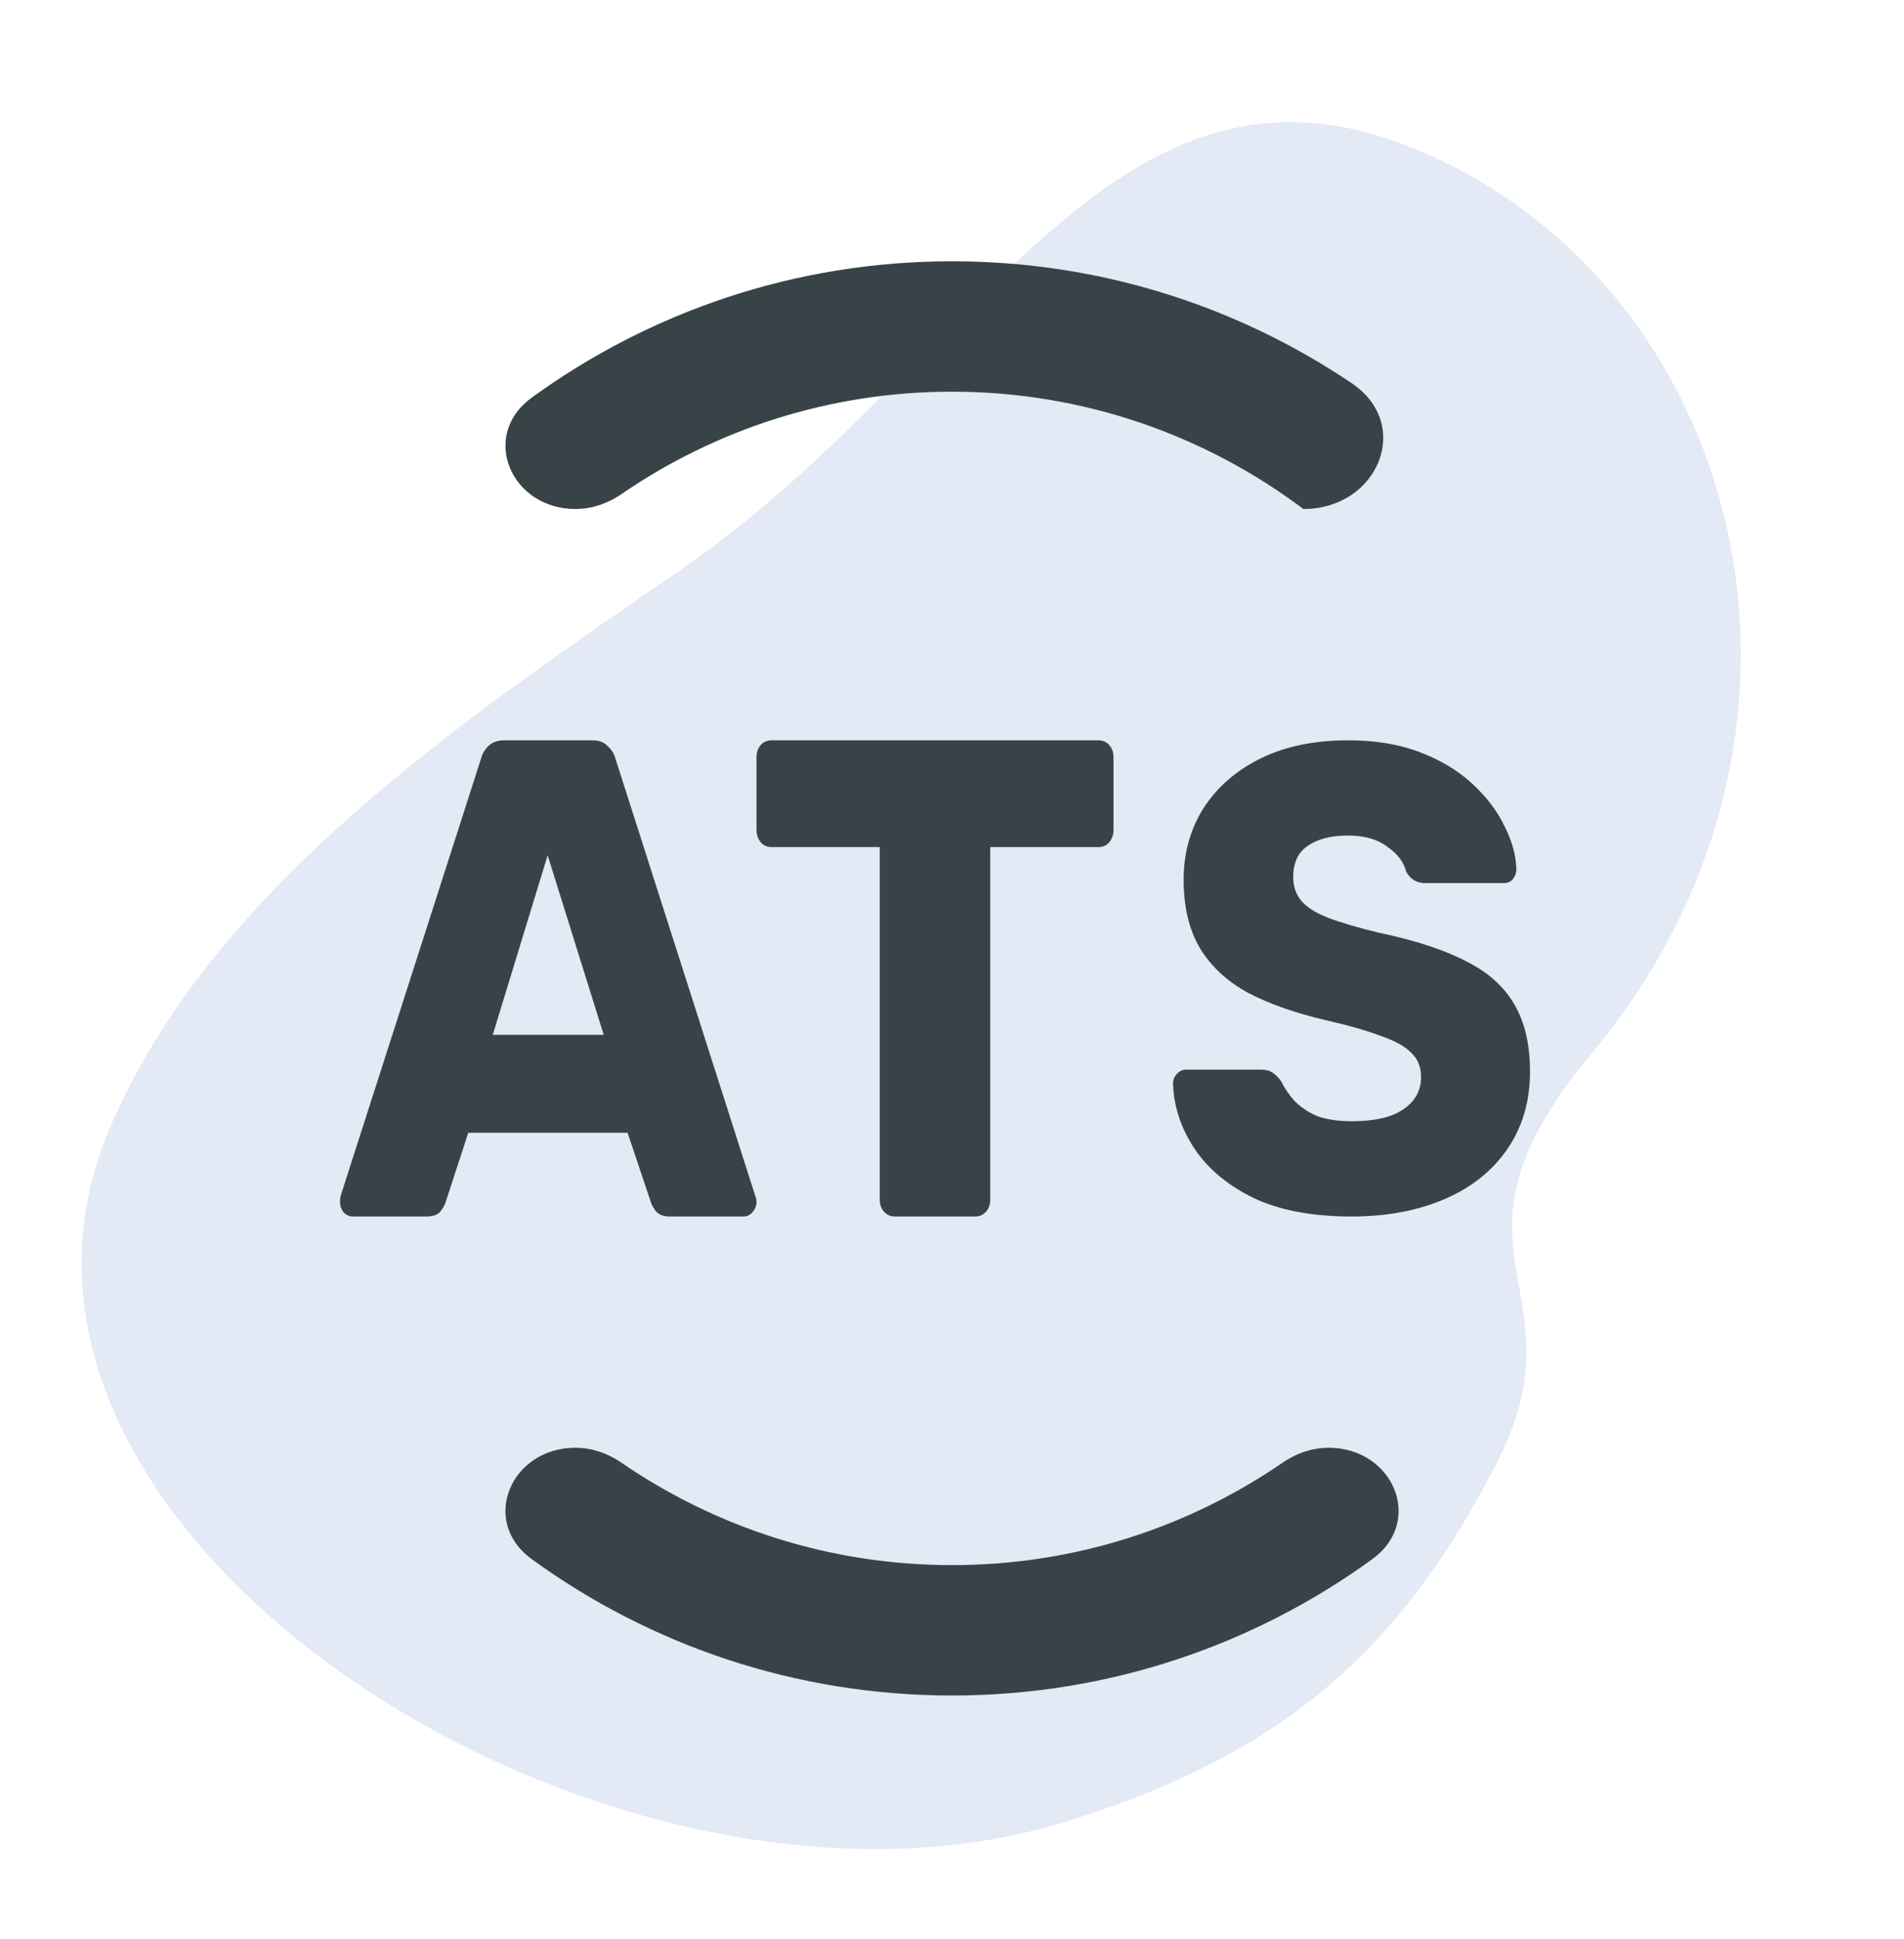
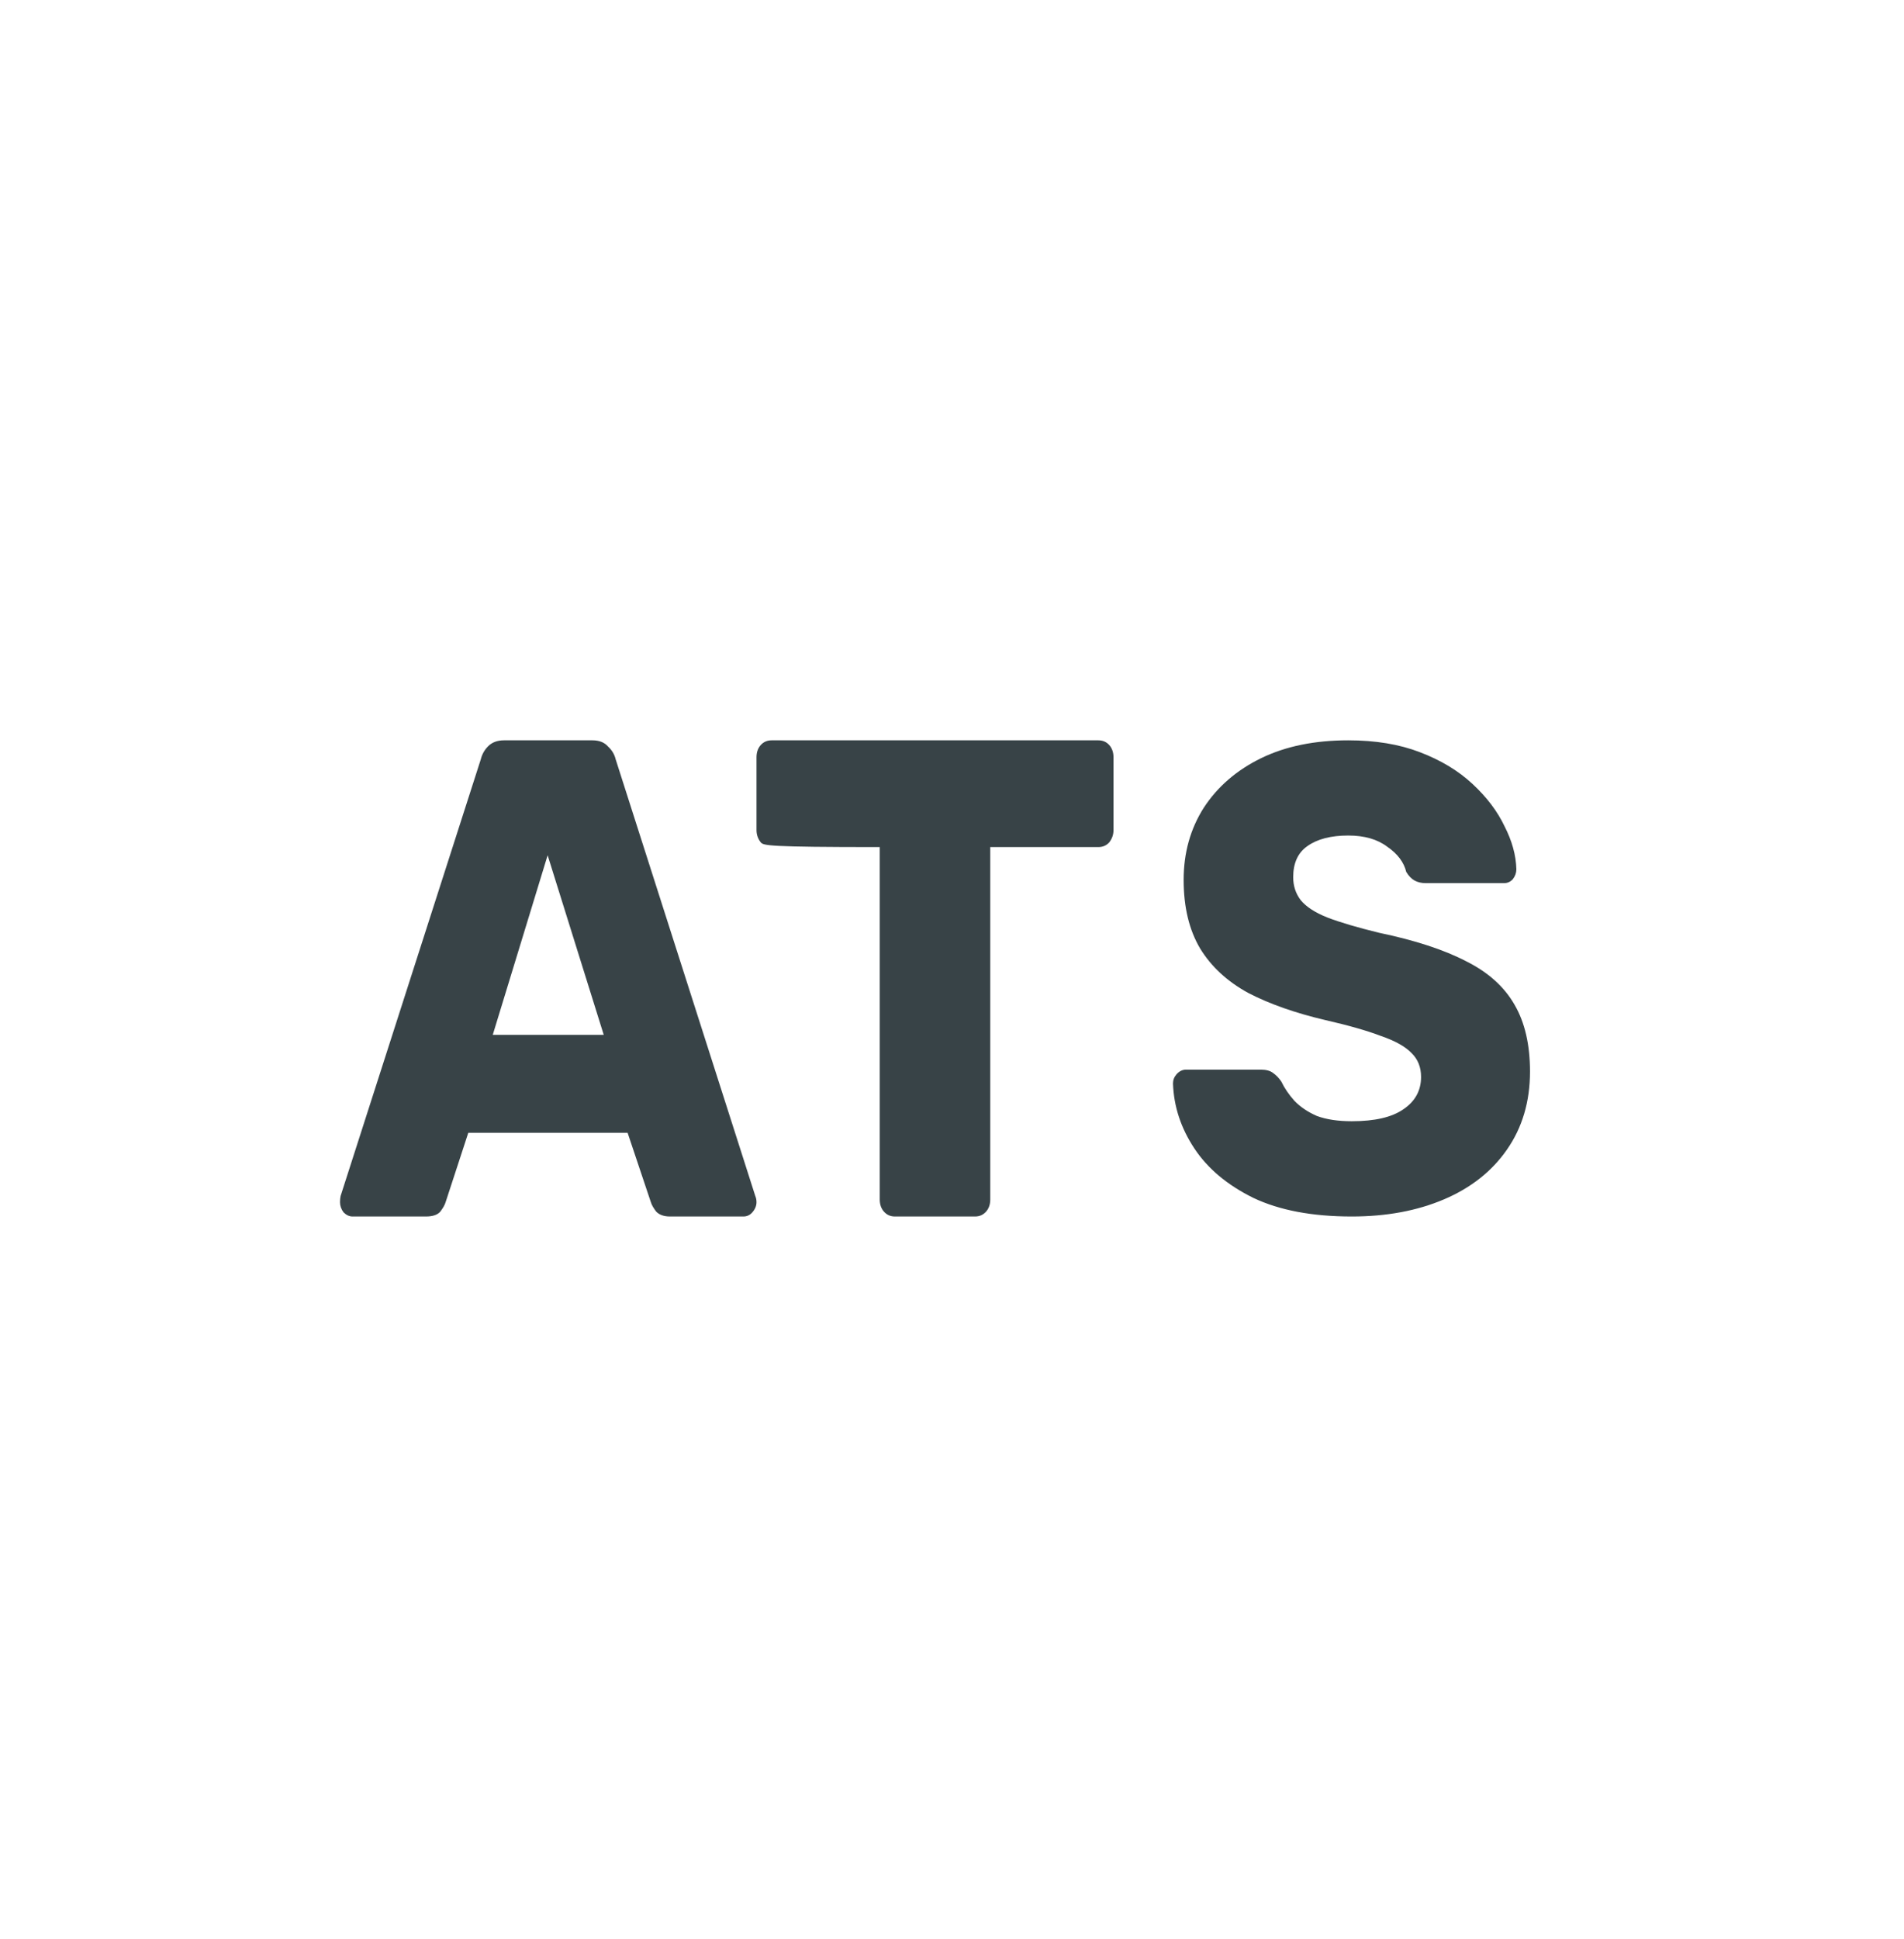
<svg xmlns="http://www.w3.org/2000/svg" width="56" height="57" viewBox="0 0 56 57" fill="none">
-   <path d="M31.183 53.606C17.95 57.592 -1.873 45.163 3.217 33.198C6.207 26.169 13.44 21.274 20 16.766C29.152 10.476 33.028 -0.251 42.923 4.991C51.563 9.568 54.385 21.911 46.8 30.988C41.919 36.837 46.663 37.809 44.052 42.95C41.186 48.594 37.6 51.674 31.183 53.606Z" fill="#E3E9F5" />
-   <path d="M39.076 42.565C40.977 42.565 41.899 44.725 40.361 45.841C36.887 48.362 32.615 49.849 28 49.849C23.385 49.849 19.114 48.362 15.64 45.841C14.101 44.725 15.024 42.565 16.925 42.565C17.405 42.565 17.87 42.726 18.266 42.997C21.039 44.901 24.393 46.016 28 46.016C31.608 46.016 34.962 44.901 37.734 42.997C38.13 42.726 38.596 42.565 39.076 42.565ZM28 7.682C32.35 7.682 36.395 9.003 39.754 11.265C41.57 12.488 40.525 14.965 38.335 14.965C35.452 12.8 31.872 11.516 28 11.516C24.393 11.516 21.04 12.63 18.267 14.534C17.871 14.805 17.406 14.965 16.926 14.965C15.025 14.965 14.102 12.805 15.641 11.689C19.114 9.169 23.386 7.682 28 7.682Z" fill="#384347" />
-   <path d="M17.424 21.766C17.622 21.766 17.774 21.825 17.88 21.945C17.997 22.052 18.073 22.178 18.108 22.325L22.215 35.165C22.238 35.218 22.25 35.278 22.25 35.345C22.25 35.451 22.209 35.552 22.127 35.645C22.057 35.725 21.969 35.766 21.864 35.766H19.705C19.529 35.766 19.395 35.718 19.302 35.625C19.22 35.518 19.167 35.425 19.143 35.345L18.459 33.305H13.773L13.106 35.345C13.083 35.425 13.03 35.518 12.948 35.625C12.866 35.718 12.726 35.766 12.527 35.766H10.368C10.275 35.766 10.187 35.725 10.105 35.645C10.035 35.552 10 35.451 10 35.345C10 35.278 10.006 35.218 10.017 35.165L14.141 22.325C14.177 22.178 14.247 22.052 14.352 21.945C14.469 21.825 14.627 21.766 14.826 21.766H17.424ZM32.303 21.766C32.434 21.766 32.541 21.812 32.625 21.905C32.708 21.999 32.75 22.119 32.75 22.266V24.405C32.75 24.539 32.708 24.659 32.625 24.766C32.541 24.859 32.434 24.905 32.303 24.905H29.125V35.266C29.125 35.412 29.083 35.532 29 35.625C28.916 35.718 28.809 35.766 28.678 35.766H26.321C26.19 35.766 26.083 35.718 26 35.625C25.917 35.532 25.875 35.412 25.875 35.266V24.905H22.696C22.565 24.905 22.458 24.859 22.375 24.766C22.291 24.659 22.25 24.539 22.25 24.405V22.266C22.25 22.119 22.291 21.999 22.375 21.905C22.458 21.812 22.565 21.766 22.696 21.766H32.303ZM39.654 21.766C40.455 21.766 41.157 21.882 41.761 22.115C42.376 22.349 42.892 22.66 43.31 23.049C43.728 23.438 44.042 23.852 44.251 24.293C44.471 24.721 44.588 25.142 44.599 25.557C44.599 25.66 44.565 25.758 44.495 25.849C44.425 25.926 44.338 25.965 44.233 25.965H41.935C41.808 25.965 41.697 25.939 41.604 25.888C41.511 25.836 41.43 25.751 41.36 25.635C41.291 25.35 41.105 25.103 40.803 24.895C40.513 24.675 40.13 24.565 39.654 24.565C39.144 24.565 38.743 24.669 38.453 24.876C38.174 25.07 38.035 25.375 38.035 25.79C38.035 26.049 38.11 26.276 38.261 26.471C38.423 26.665 38.685 26.834 39.045 26.977C39.416 27.119 39.921 27.268 40.559 27.424C41.616 27.644 42.469 27.923 43.119 28.26C43.769 28.584 44.245 29.012 44.547 29.543C44.849 30.061 45 30.716 45 31.507C45 32.388 44.773 33.153 44.321 33.801C43.88 34.436 43.265 34.923 42.475 35.26C41.686 35.597 40.78 35.766 39.758 35.766C38.598 35.766 37.634 35.584 36.868 35.221C36.102 34.845 35.521 34.359 35.127 33.763C34.732 33.166 34.523 32.531 34.5 31.856C34.5 31.753 34.535 31.663 34.604 31.585C34.685 31.494 34.778 31.448 34.883 31.448H37.077C37.239 31.448 37.361 31.481 37.442 31.546C37.535 31.611 37.617 31.695 37.686 31.799C37.779 31.993 37.907 32.181 38.069 32.362C38.243 32.544 38.464 32.693 38.731 32.81C39.01 32.913 39.352 32.965 39.758 32.965C40.432 32.965 40.937 32.849 41.273 32.615C41.621 32.382 41.796 32.064 41.796 31.662C41.796 31.377 41.703 31.143 41.517 30.962C41.332 30.768 41.03 30.6 40.612 30.457C40.206 30.302 39.66 30.146 38.975 29.99C38.093 29.783 37.338 29.517 36.712 29.193C36.096 28.856 35.626 28.421 35.3 27.89C34.976 27.345 34.813 26.672 34.813 25.868C34.813 25.077 35.01 24.37 35.405 23.748C35.811 23.126 36.375 22.64 37.094 22.29C37.814 21.94 38.667 21.766 39.654 21.766ZM14.493 30.425H17.757L16.107 25.145L14.493 30.425Z" fill="#384347" />
+   <path d="M17.424 21.766C17.622 21.766 17.774 21.825 17.88 21.945C17.997 22.052 18.073 22.178 18.108 22.325L22.215 35.165C22.238 35.218 22.25 35.278 22.25 35.345C22.25 35.451 22.209 35.552 22.127 35.645C22.057 35.725 21.969 35.766 21.864 35.766H19.705C19.529 35.766 19.395 35.718 19.302 35.625C19.22 35.518 19.167 35.425 19.143 35.345L18.459 33.305H13.773L13.106 35.345C13.083 35.425 13.03 35.518 12.948 35.625C12.866 35.718 12.726 35.766 12.527 35.766H10.368C10.275 35.766 10.187 35.725 10.105 35.645C10.035 35.552 10 35.451 10 35.345C10 35.278 10.006 35.218 10.017 35.165L14.141 22.325C14.177 22.178 14.247 22.052 14.352 21.945C14.469 21.825 14.627 21.766 14.826 21.766H17.424ZM32.303 21.766C32.434 21.766 32.541 21.812 32.625 21.905C32.708 21.999 32.75 22.119 32.75 22.266V24.405C32.75 24.539 32.708 24.659 32.625 24.766C32.541 24.859 32.434 24.905 32.303 24.905H29.125V35.266C29.125 35.412 29.083 35.532 29 35.625C28.916 35.718 28.809 35.766 28.678 35.766H26.321C26.19 35.766 26.083 35.718 26 35.625C25.917 35.532 25.875 35.412 25.875 35.266V24.905C22.565 24.905 22.458 24.859 22.375 24.766C22.291 24.659 22.25 24.539 22.25 24.405V22.266C22.25 22.119 22.291 21.999 22.375 21.905C22.458 21.812 22.565 21.766 22.696 21.766H32.303ZM39.654 21.766C40.455 21.766 41.157 21.882 41.761 22.115C42.376 22.349 42.892 22.66 43.31 23.049C43.728 23.438 44.042 23.852 44.251 24.293C44.471 24.721 44.588 25.142 44.599 25.557C44.599 25.66 44.565 25.758 44.495 25.849C44.425 25.926 44.338 25.965 44.233 25.965H41.935C41.808 25.965 41.697 25.939 41.604 25.888C41.511 25.836 41.43 25.751 41.36 25.635C41.291 25.35 41.105 25.103 40.803 24.895C40.513 24.675 40.13 24.565 39.654 24.565C39.144 24.565 38.743 24.669 38.453 24.876C38.174 25.07 38.035 25.375 38.035 25.79C38.035 26.049 38.11 26.276 38.261 26.471C38.423 26.665 38.685 26.834 39.045 26.977C39.416 27.119 39.921 27.268 40.559 27.424C41.616 27.644 42.469 27.923 43.119 28.26C43.769 28.584 44.245 29.012 44.547 29.543C44.849 30.061 45 30.716 45 31.507C45 32.388 44.773 33.153 44.321 33.801C43.88 34.436 43.265 34.923 42.475 35.26C41.686 35.597 40.78 35.766 39.758 35.766C38.598 35.766 37.634 35.584 36.868 35.221C36.102 34.845 35.521 34.359 35.127 33.763C34.732 33.166 34.523 32.531 34.5 31.856C34.5 31.753 34.535 31.663 34.604 31.585C34.685 31.494 34.778 31.448 34.883 31.448H37.077C37.239 31.448 37.361 31.481 37.442 31.546C37.535 31.611 37.617 31.695 37.686 31.799C37.779 31.993 37.907 32.181 38.069 32.362C38.243 32.544 38.464 32.693 38.731 32.81C39.01 32.913 39.352 32.965 39.758 32.965C40.432 32.965 40.937 32.849 41.273 32.615C41.621 32.382 41.796 32.064 41.796 31.662C41.796 31.377 41.703 31.143 41.517 30.962C41.332 30.768 41.03 30.6 40.612 30.457C40.206 30.302 39.66 30.146 38.975 29.99C38.093 29.783 37.338 29.517 36.712 29.193C36.096 28.856 35.626 28.421 35.3 27.89C34.976 27.345 34.813 26.672 34.813 25.868C34.813 25.077 35.01 24.37 35.405 23.748C35.811 23.126 36.375 22.64 37.094 22.29C37.814 21.94 38.667 21.766 39.654 21.766ZM14.493 30.425H17.757L16.107 25.145L14.493 30.425Z" fill="#384347" />
</svg>